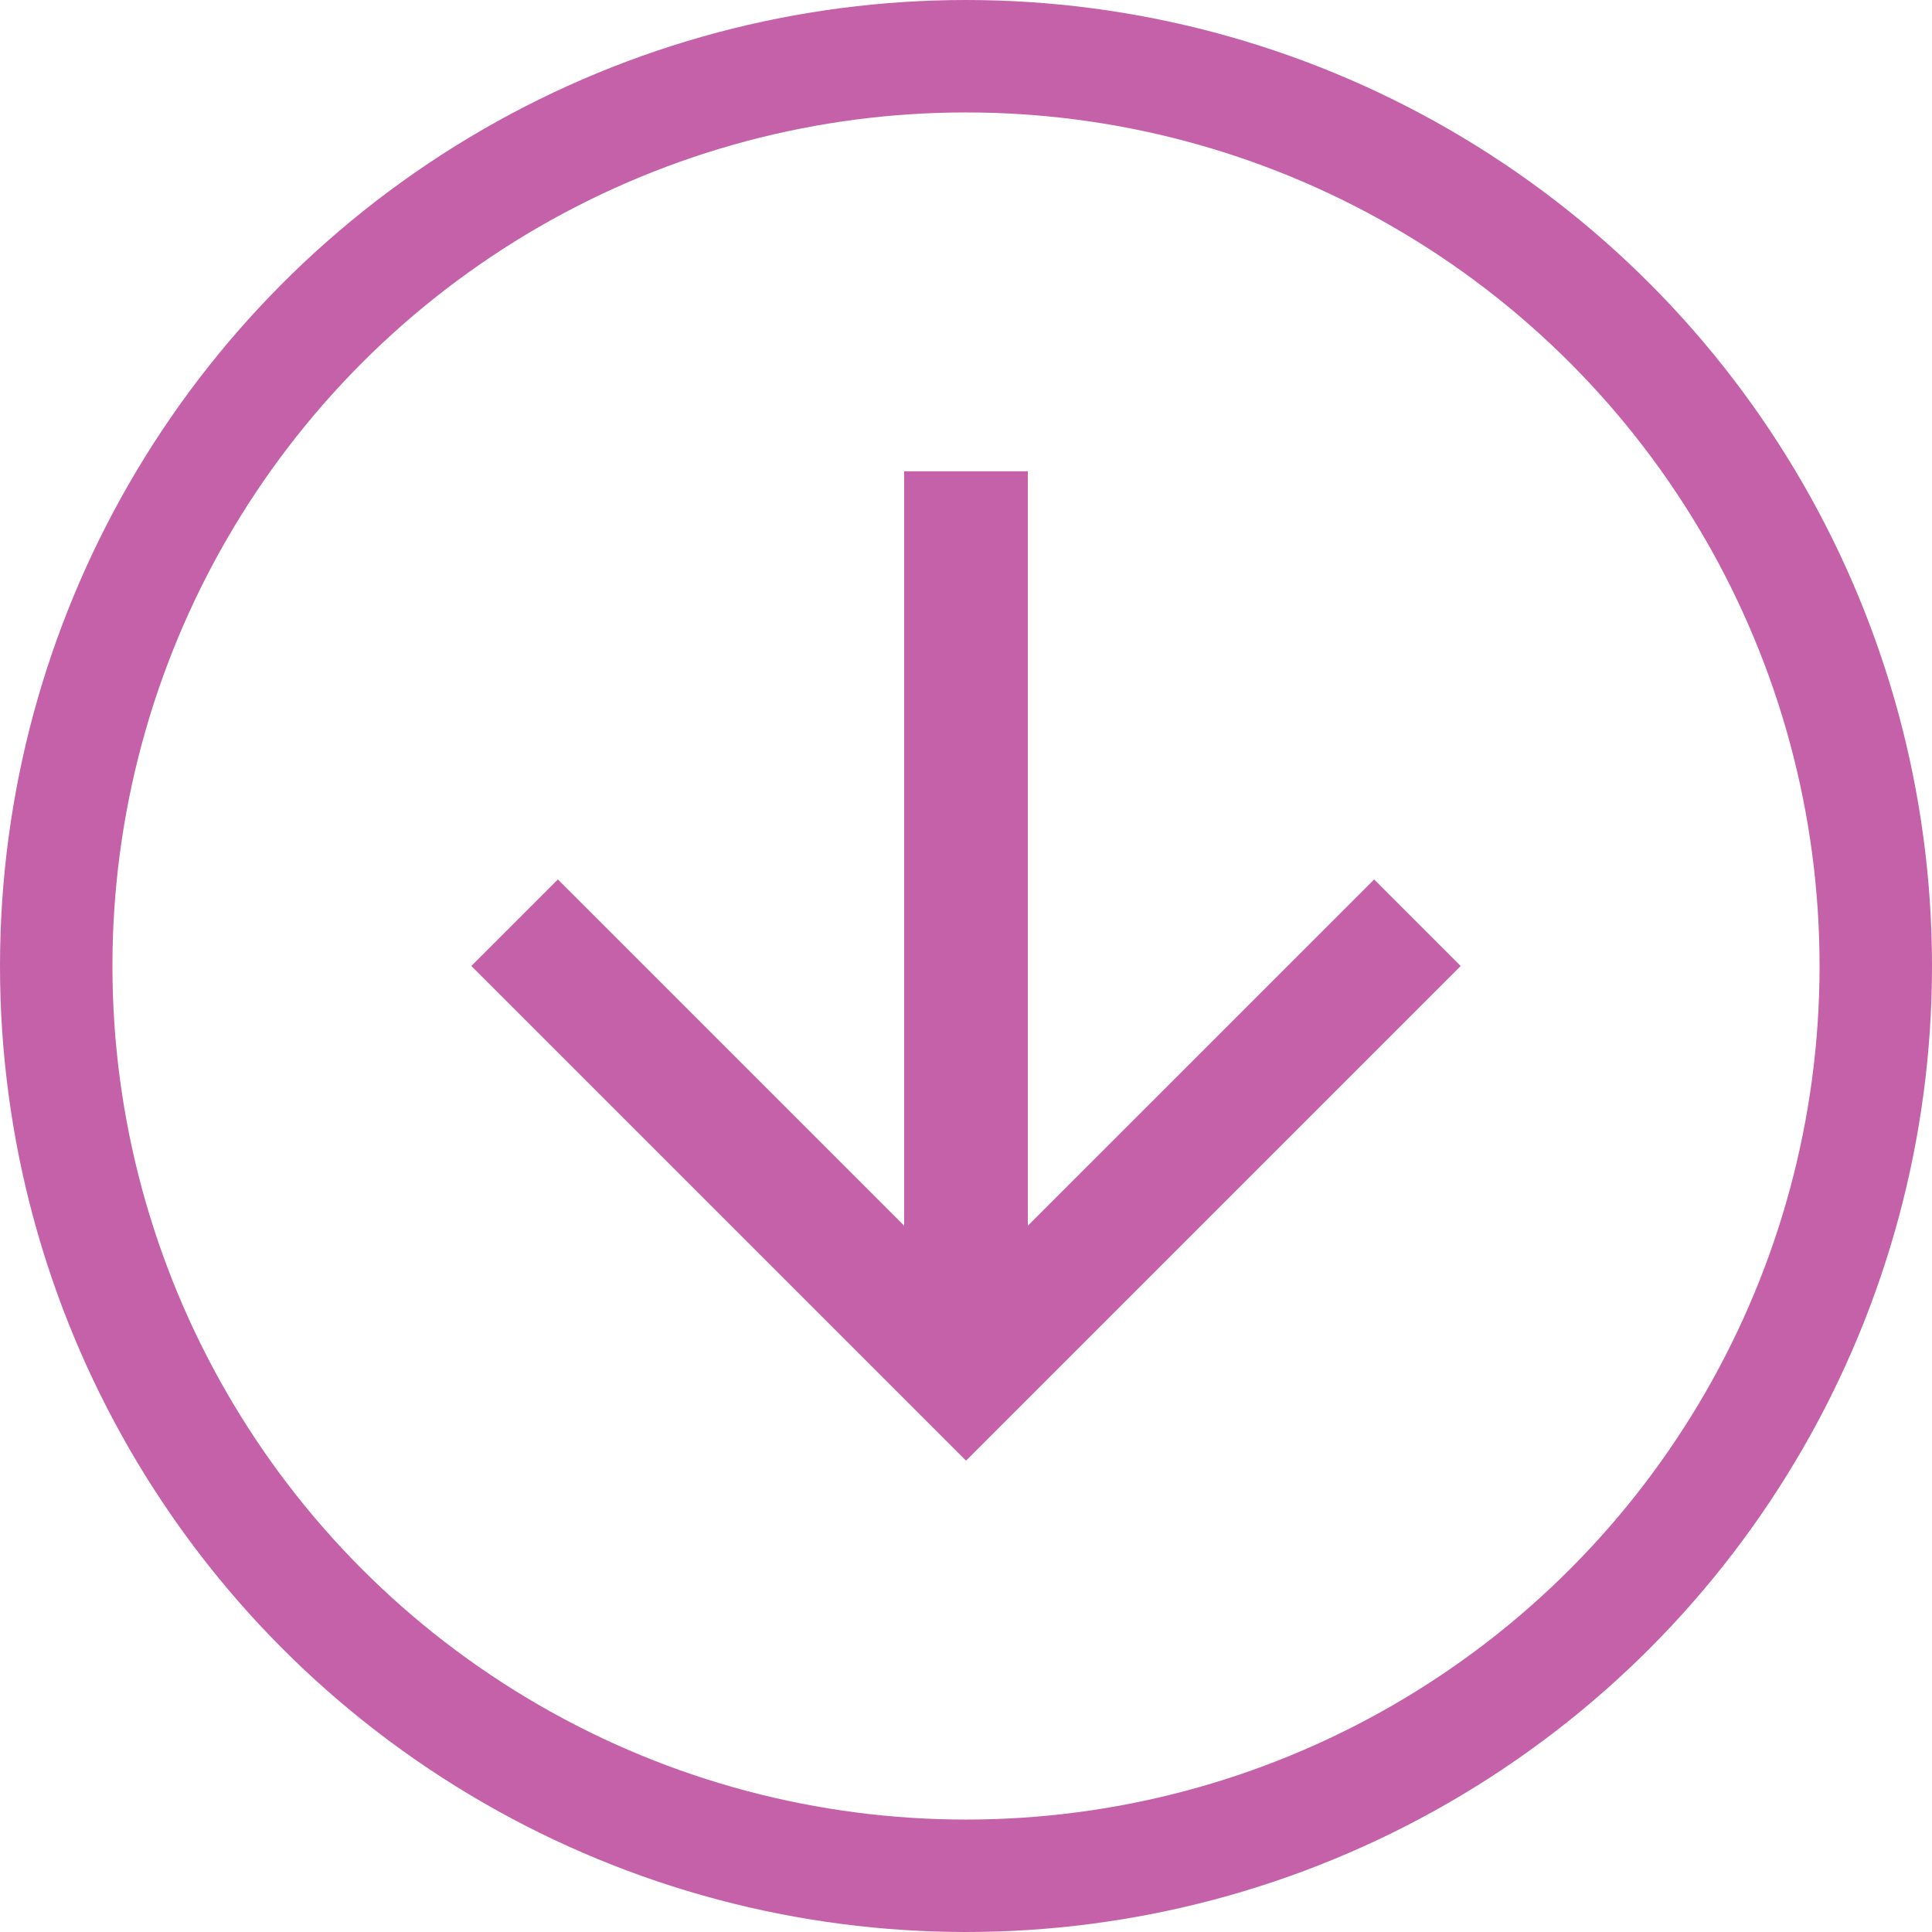
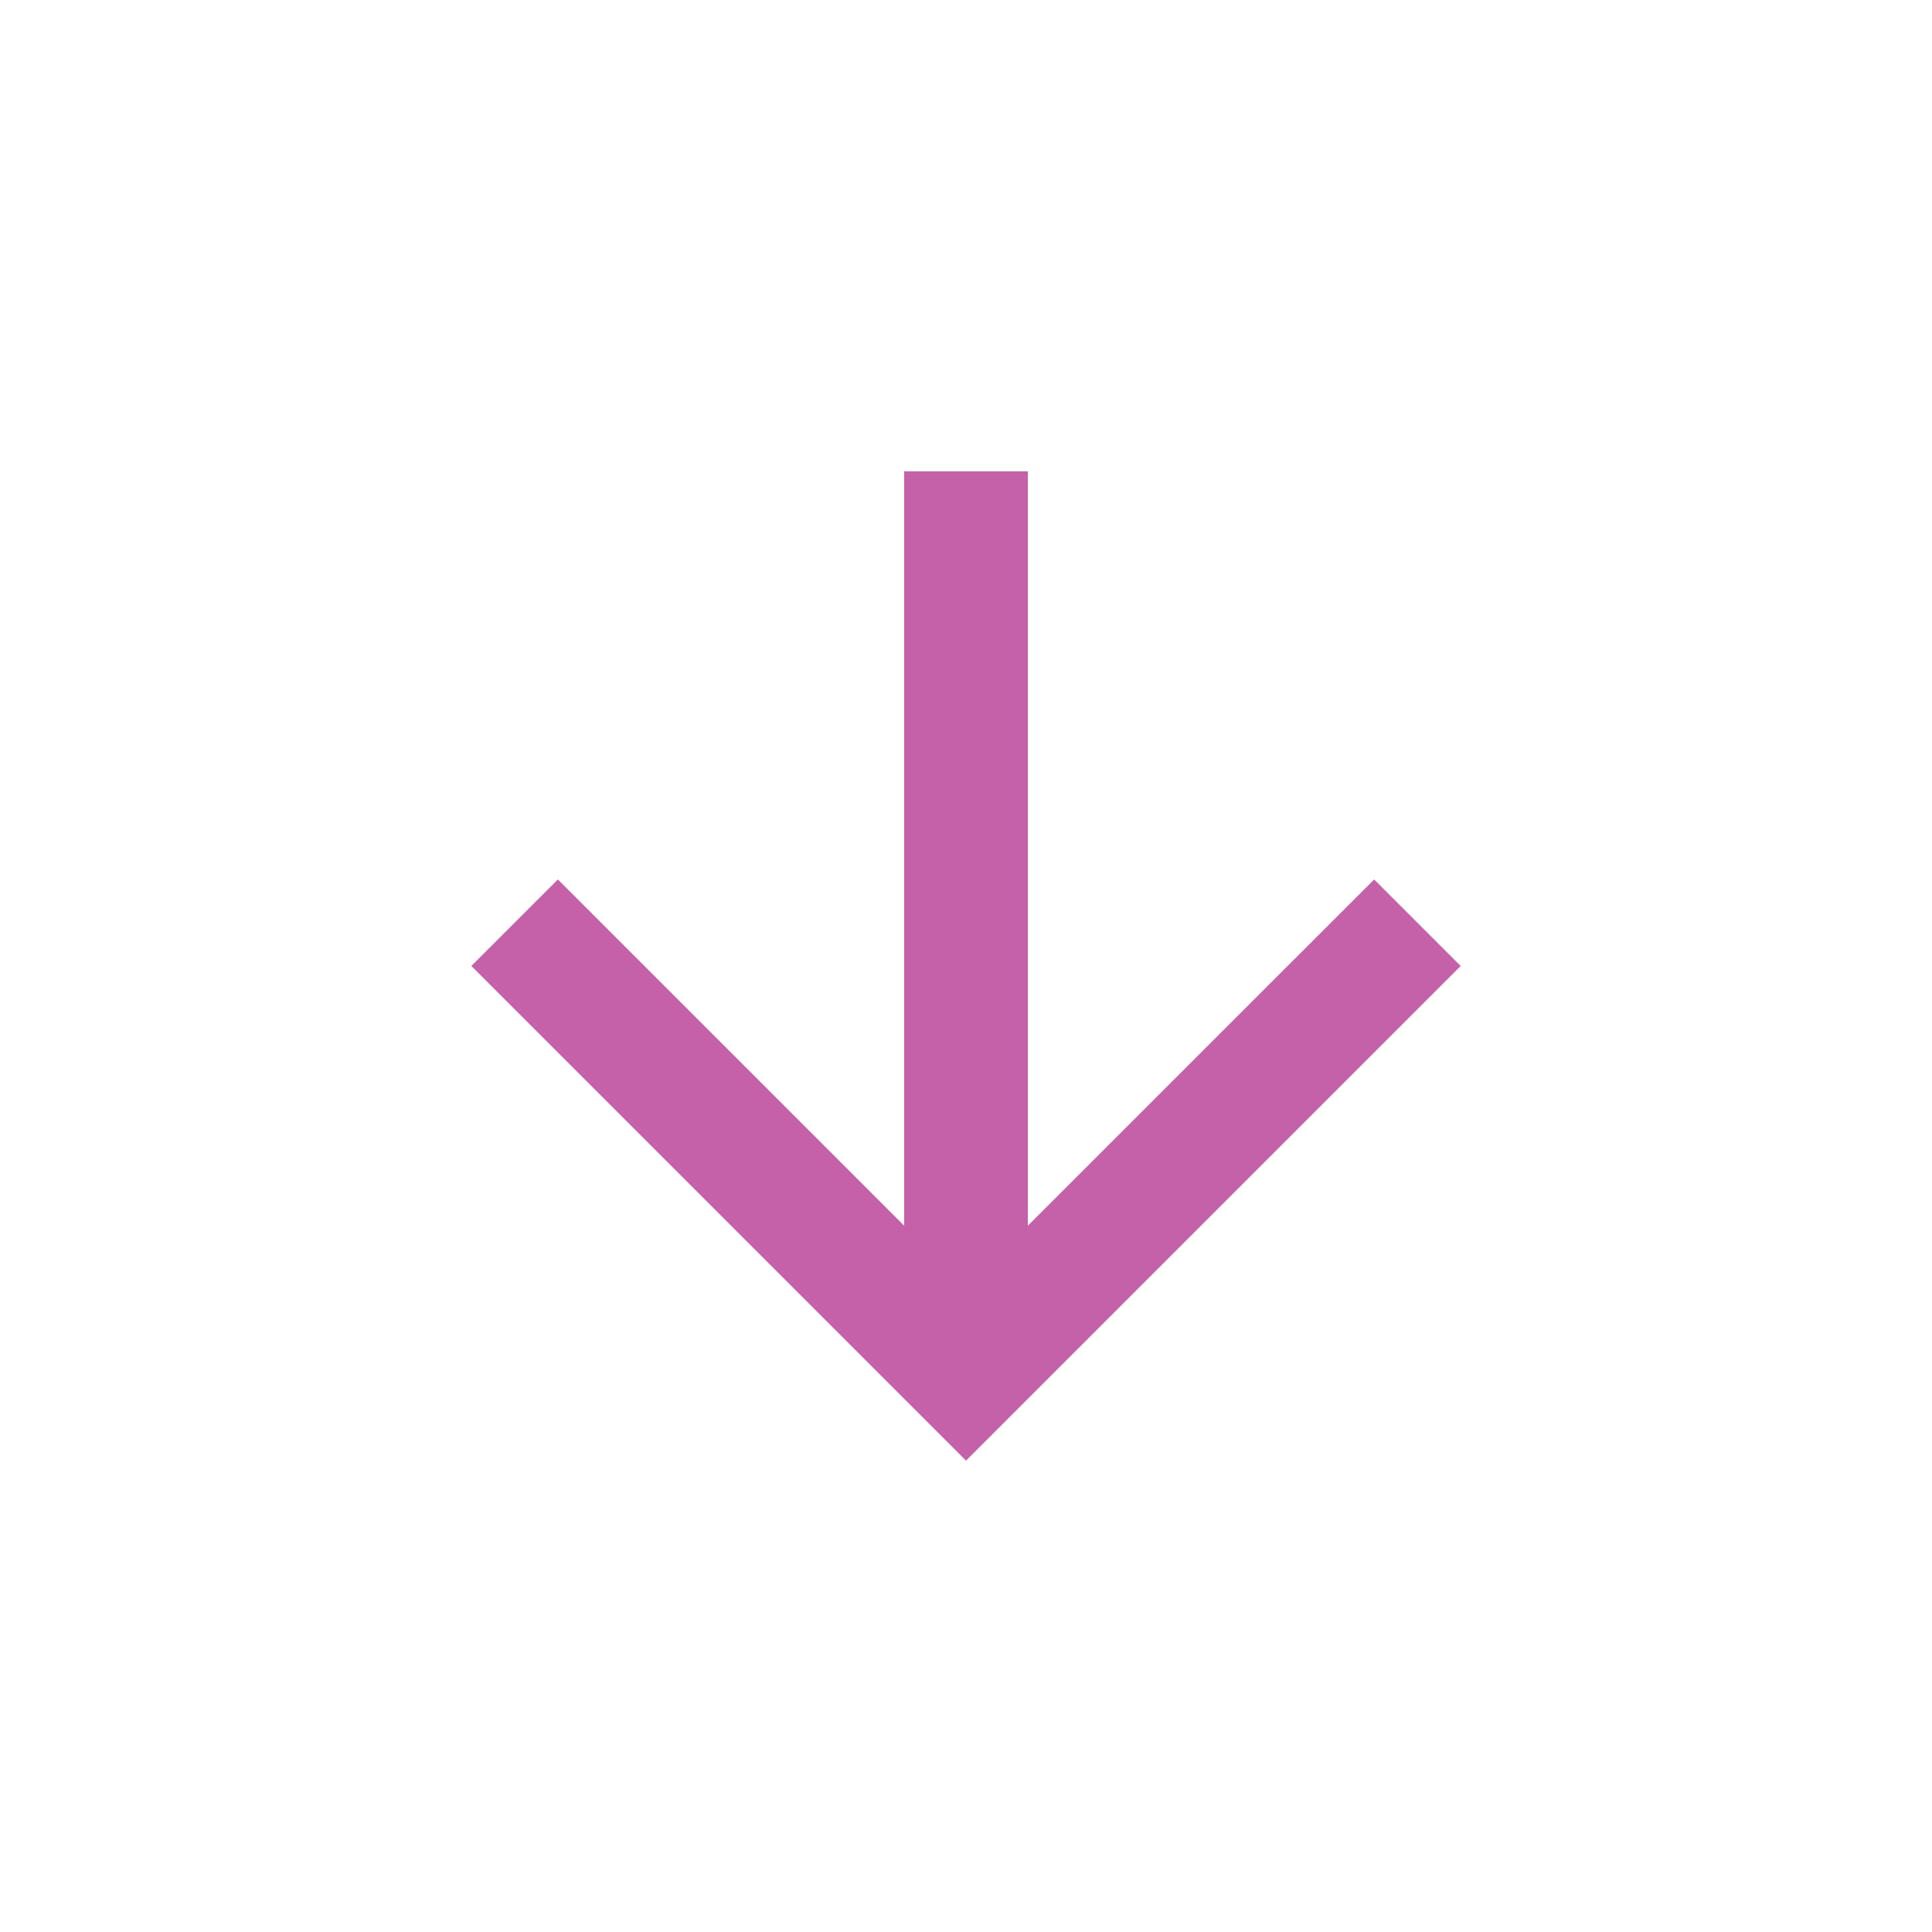
<svg xmlns="http://www.w3.org/2000/svg" width="261.2" height="261.2" viewBox="0 0 261.2 261.2">
  <g id="Group_3" data-name="Group 3" transform="translate(7.6 7.6)">
-     <path id="Shape" d="M66.88,0l-11.7,11.7L101.992,58.52H0V75.24H101.992L55.176,122.056l11.7,11.7,66.88-66.88Z" transform="translate(189.88 56.12) rotate(90)" fill="rgba(190,80,160,0.9)" />
-     <circle id="Oval_2" data-name="Oval 2" cx="123" cy="123" r="123" fill="none" stroke="rgba(190,80,160,0.9)" stroke-miterlimit="10" stroke-width="15.2" />
+     <path id="Shape" d="M66.88,0l-11.7,11.7L101.992,58.52H0V75.24H101.992L55.176,122.056l11.7,11.7,66.88-66.88" transform="translate(189.88 56.12) rotate(90)" fill="rgba(190,80,160,0.9)" />
  </g>
</svg>